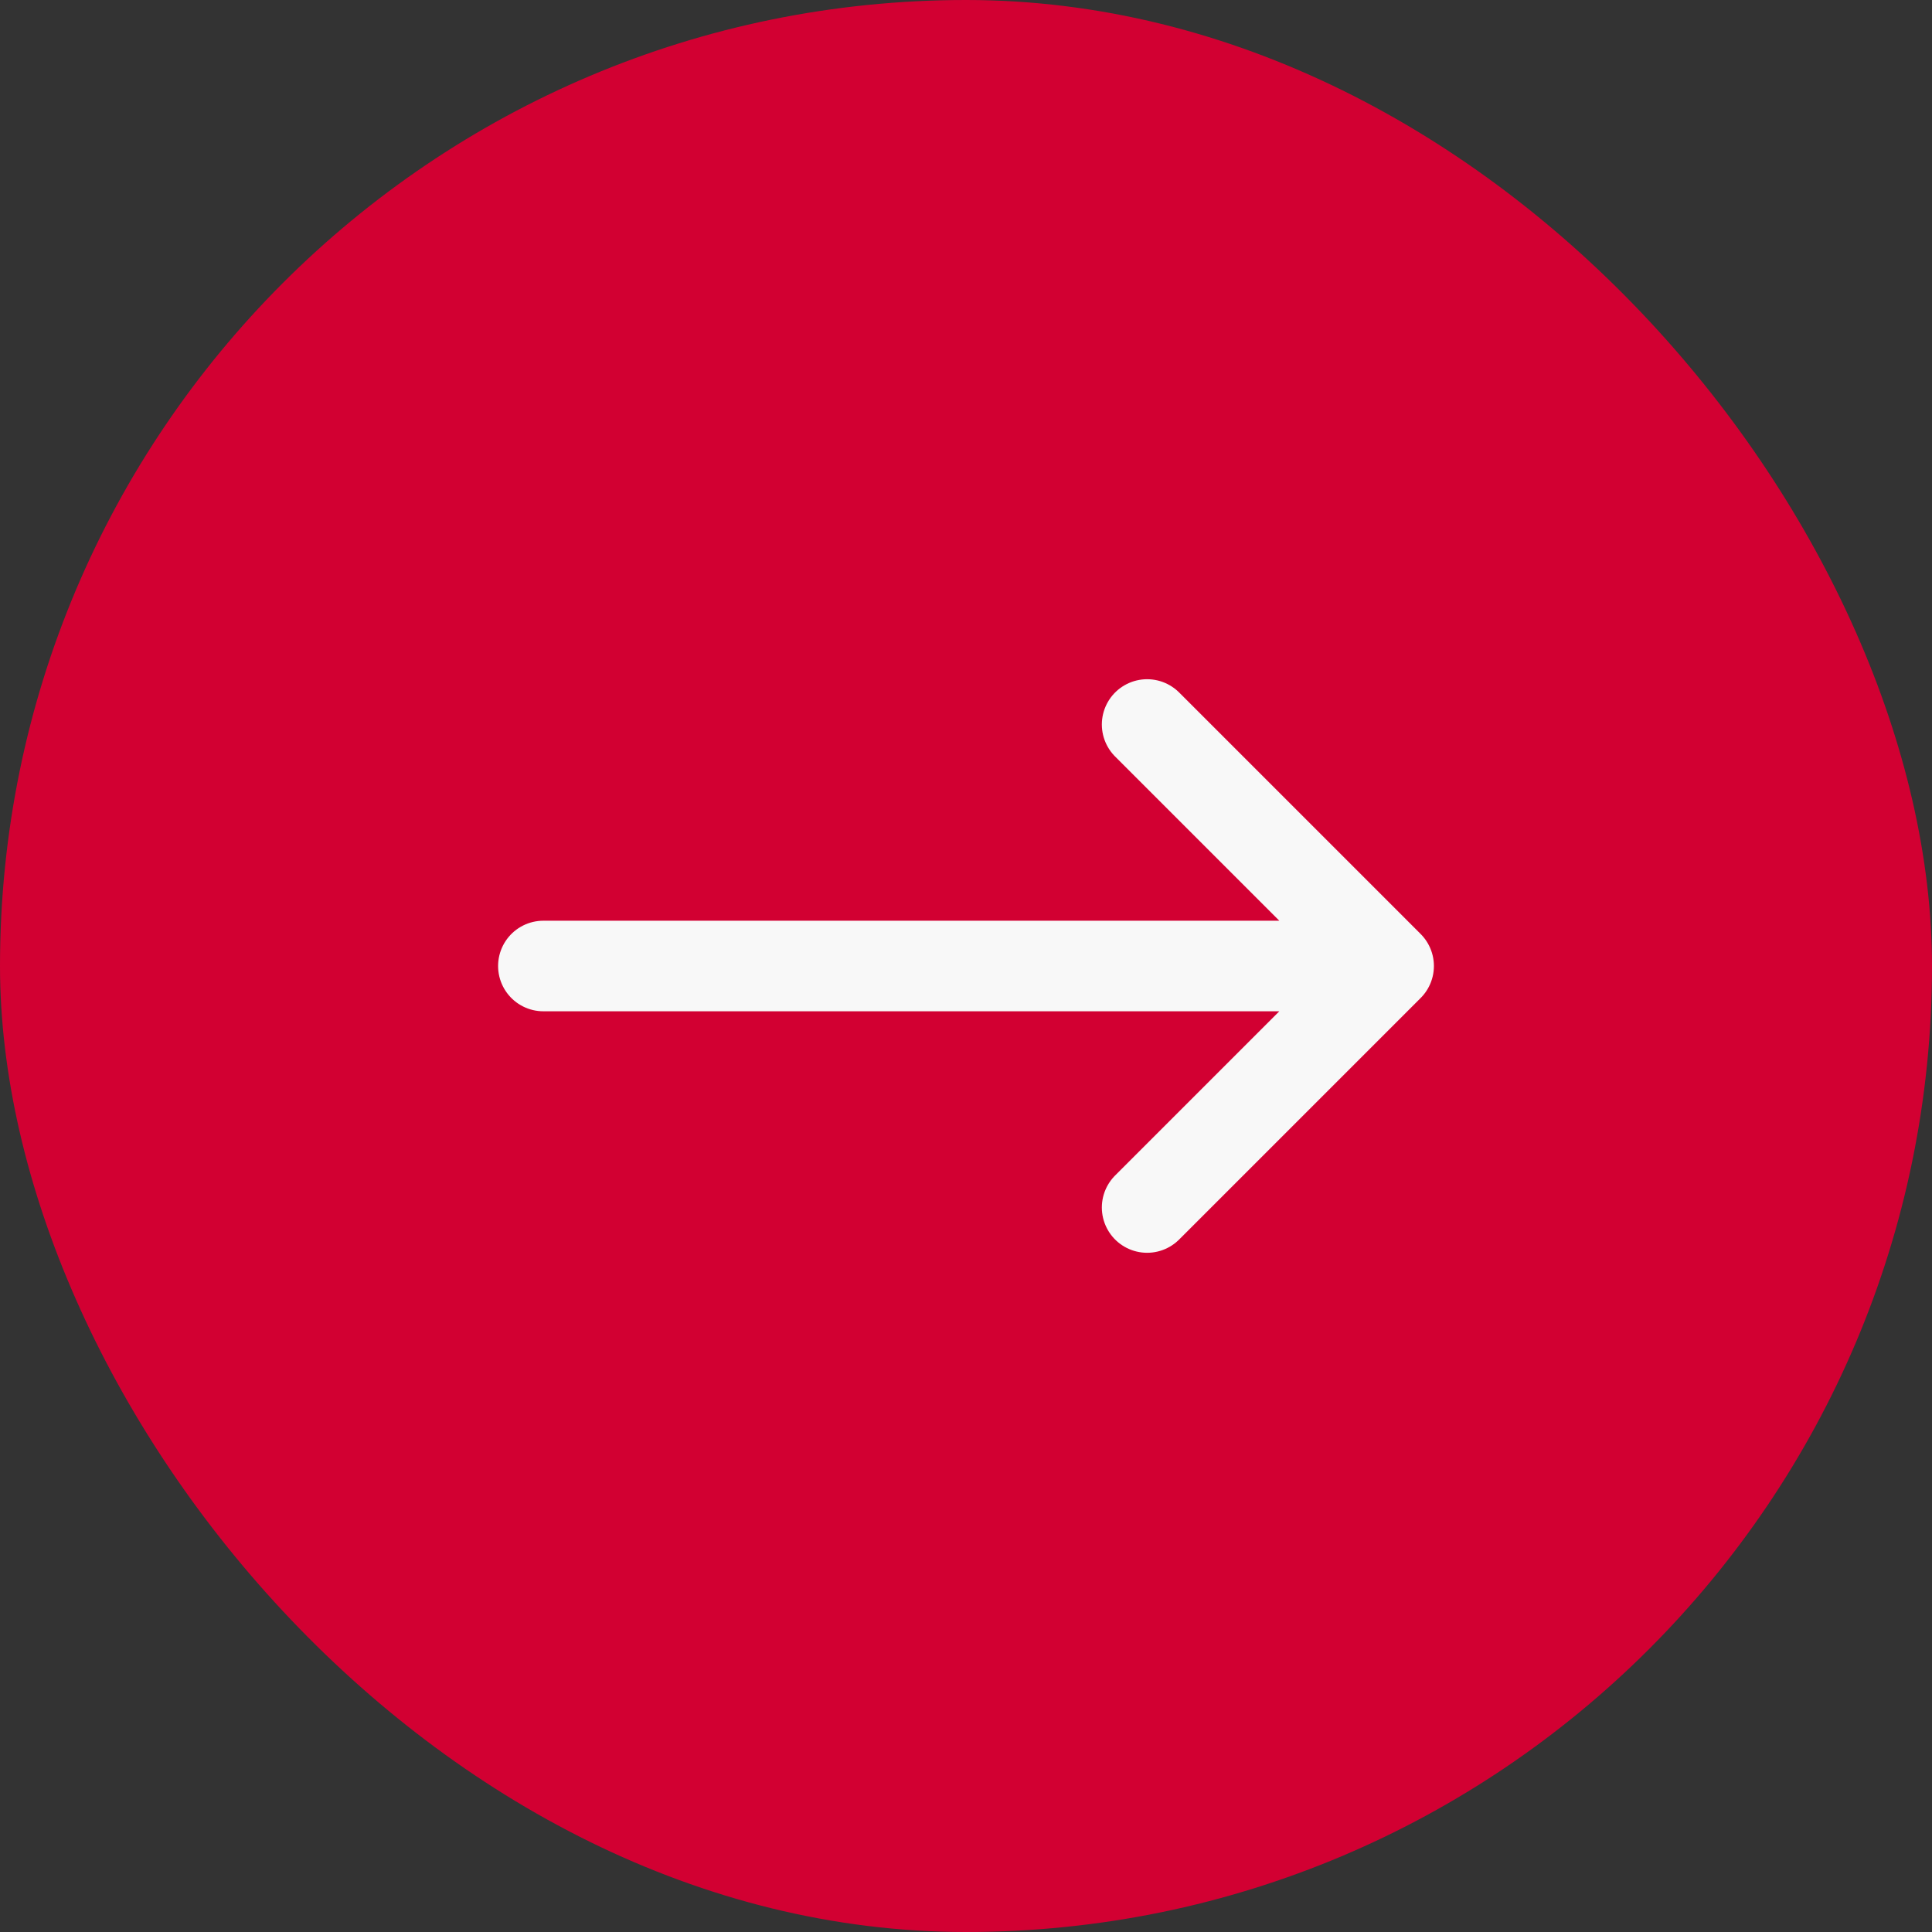
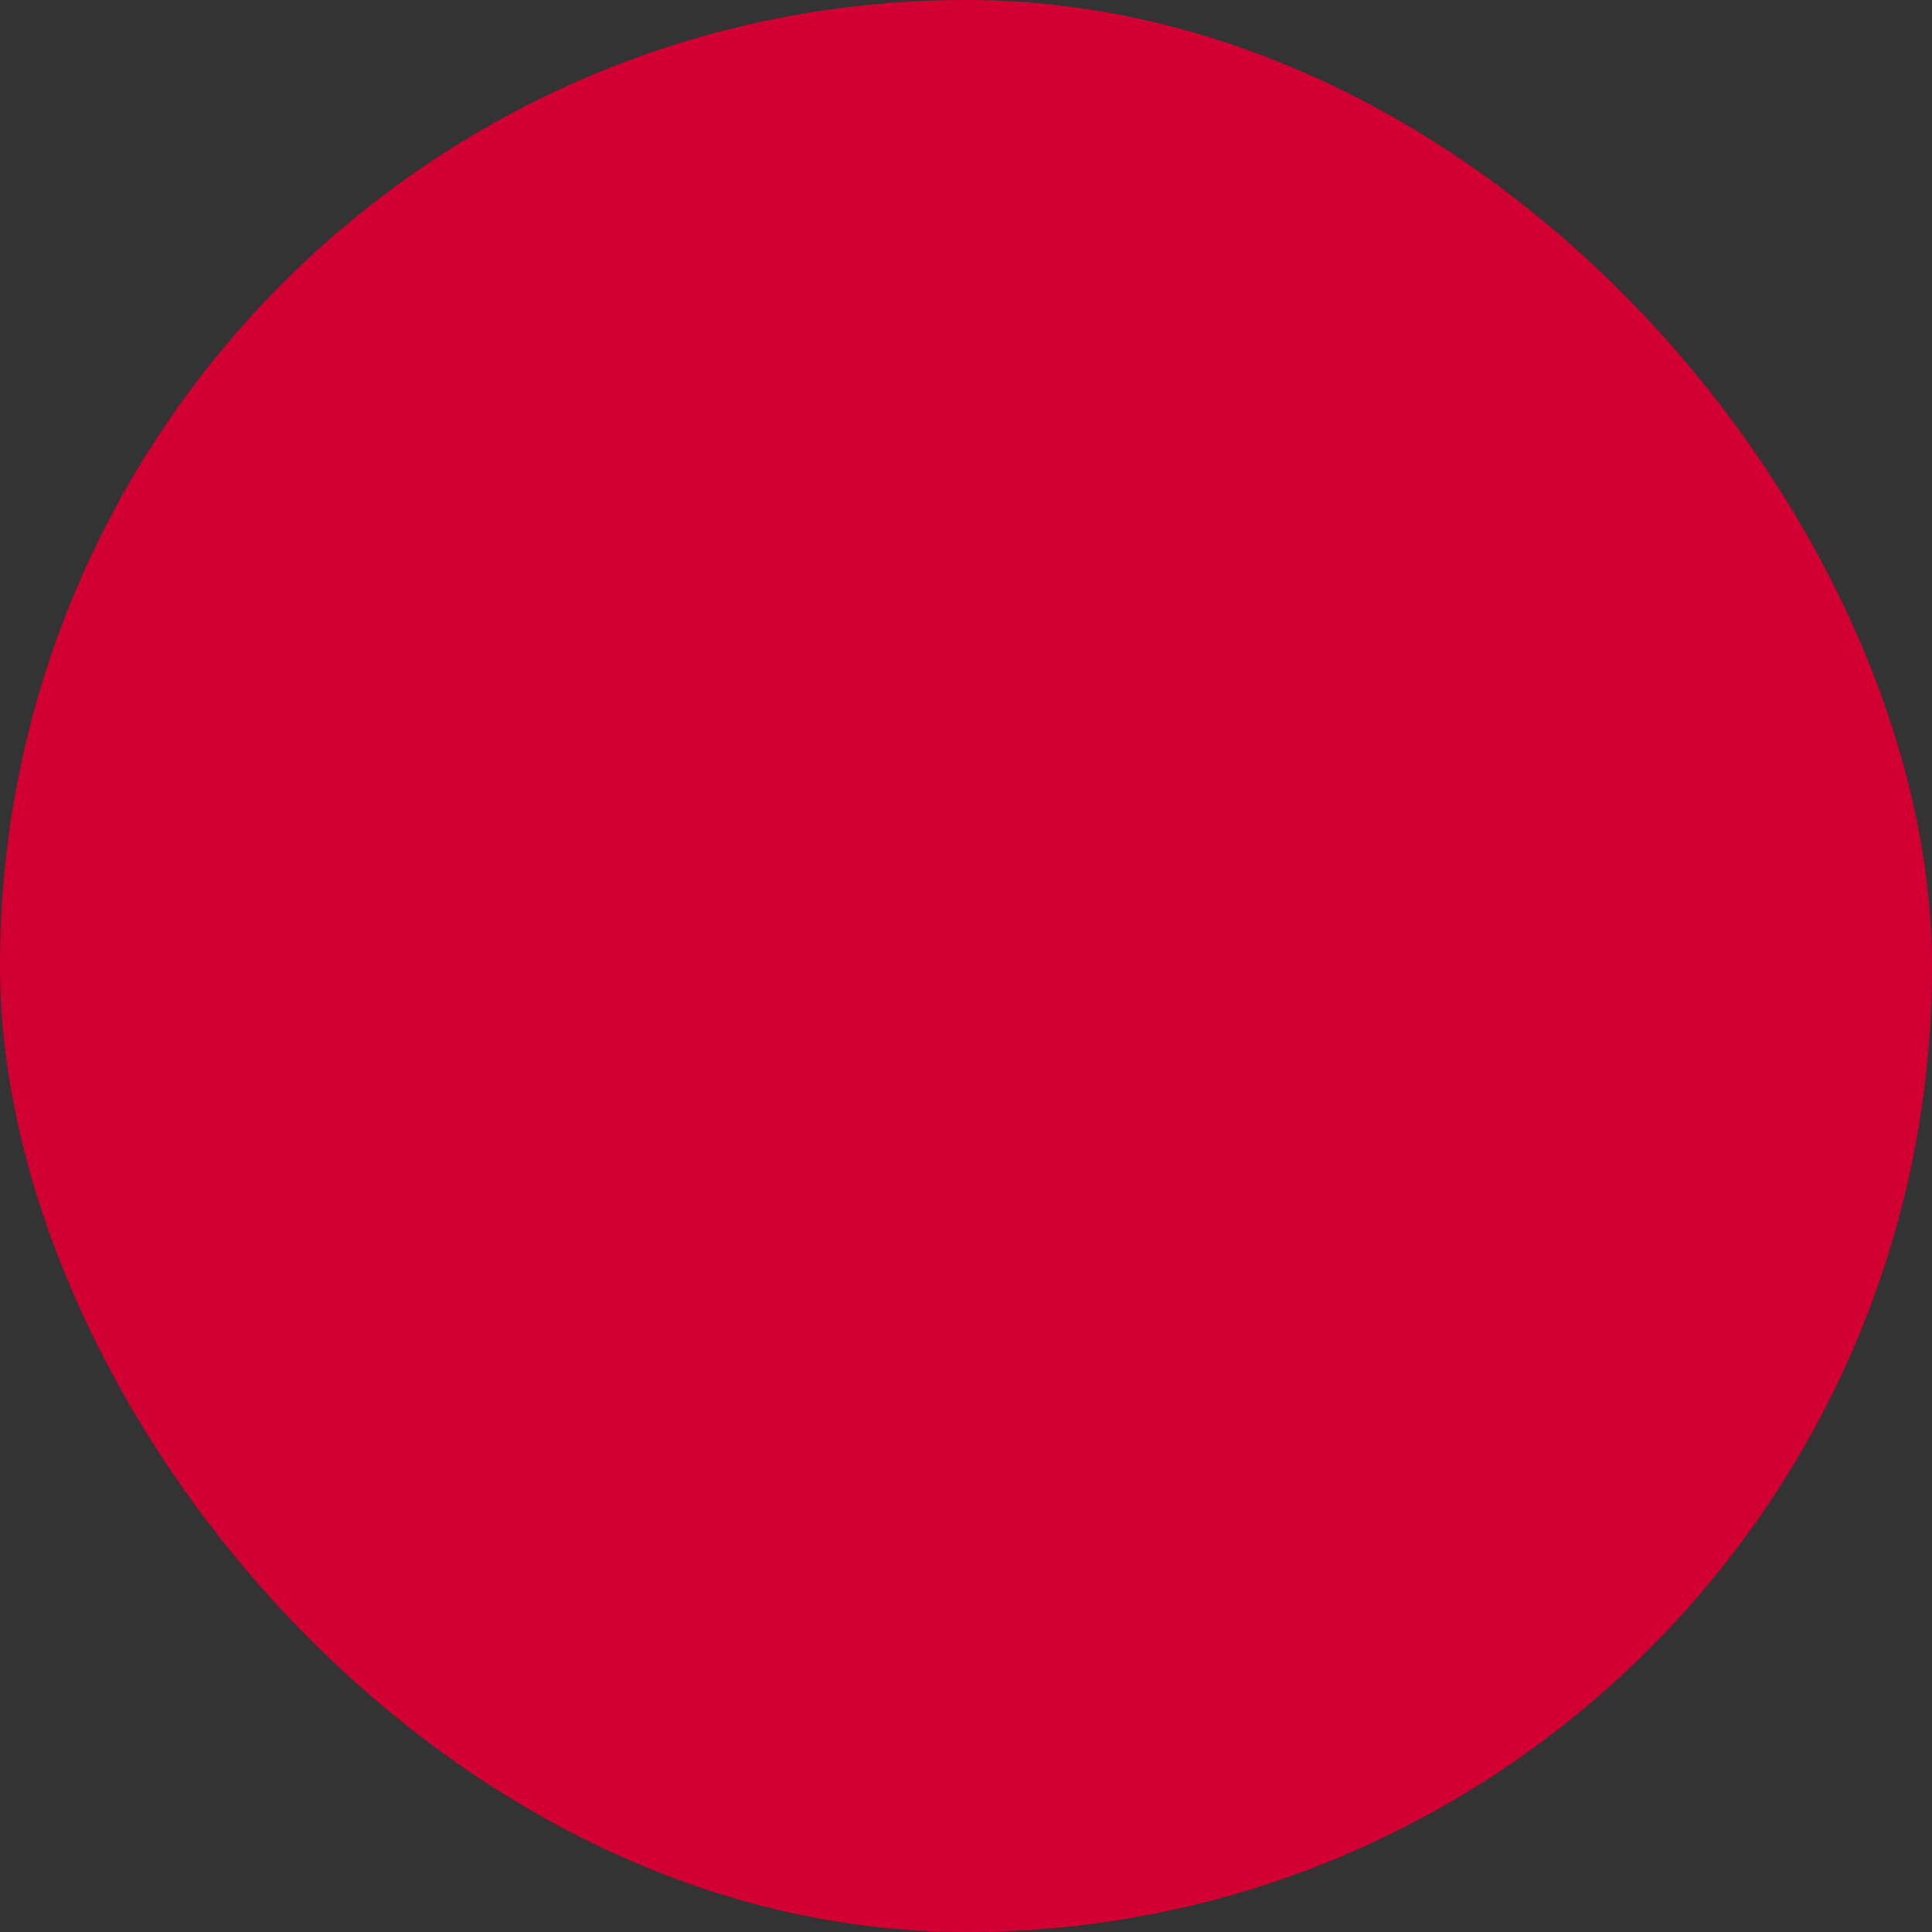
<svg xmlns="http://www.w3.org/2000/svg" width="32" height="32" fill="none">
  <rect width="100%" height="100%" fill="#333333" stroke="none" />
  <rect width="32" height="32" rx="16" fill="#D20032" />
-   <path d="M9 16h14m-4 4l4-4m-4-4l4 4" stroke="#F8F8F8" stroke-width="1.5" stroke-linecap="round" stroke-linejoin="round" />
</svg>